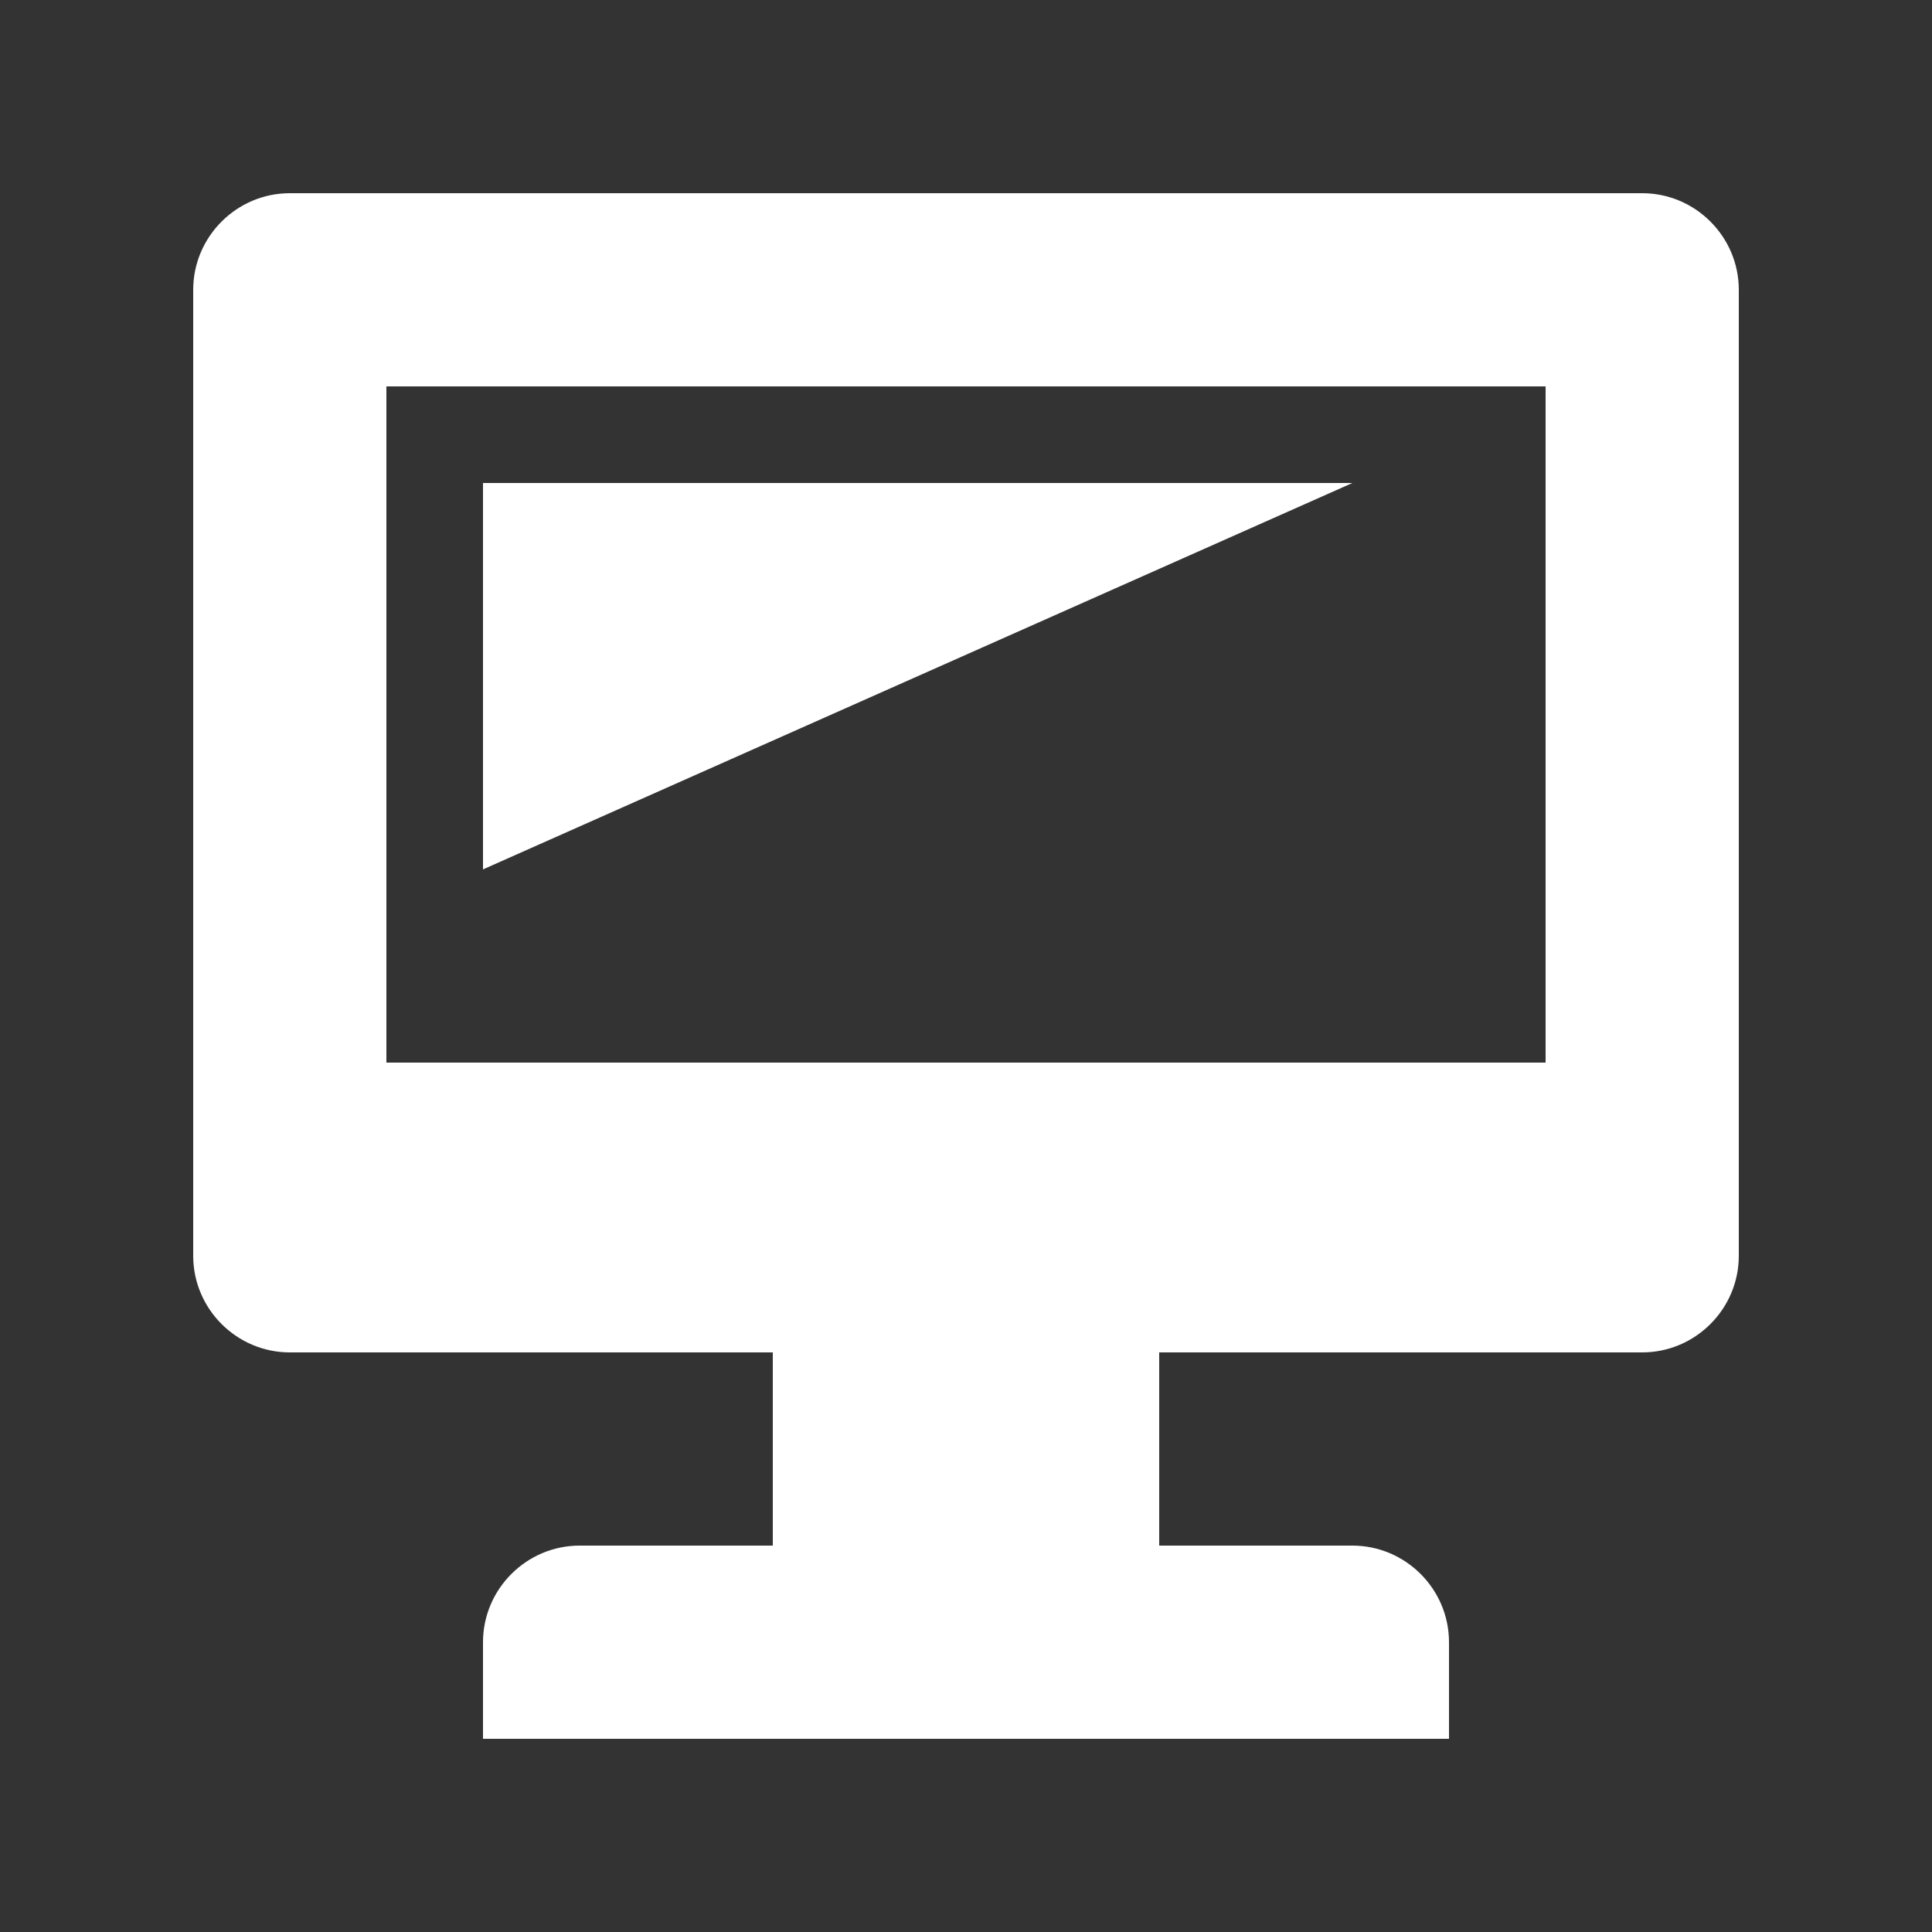
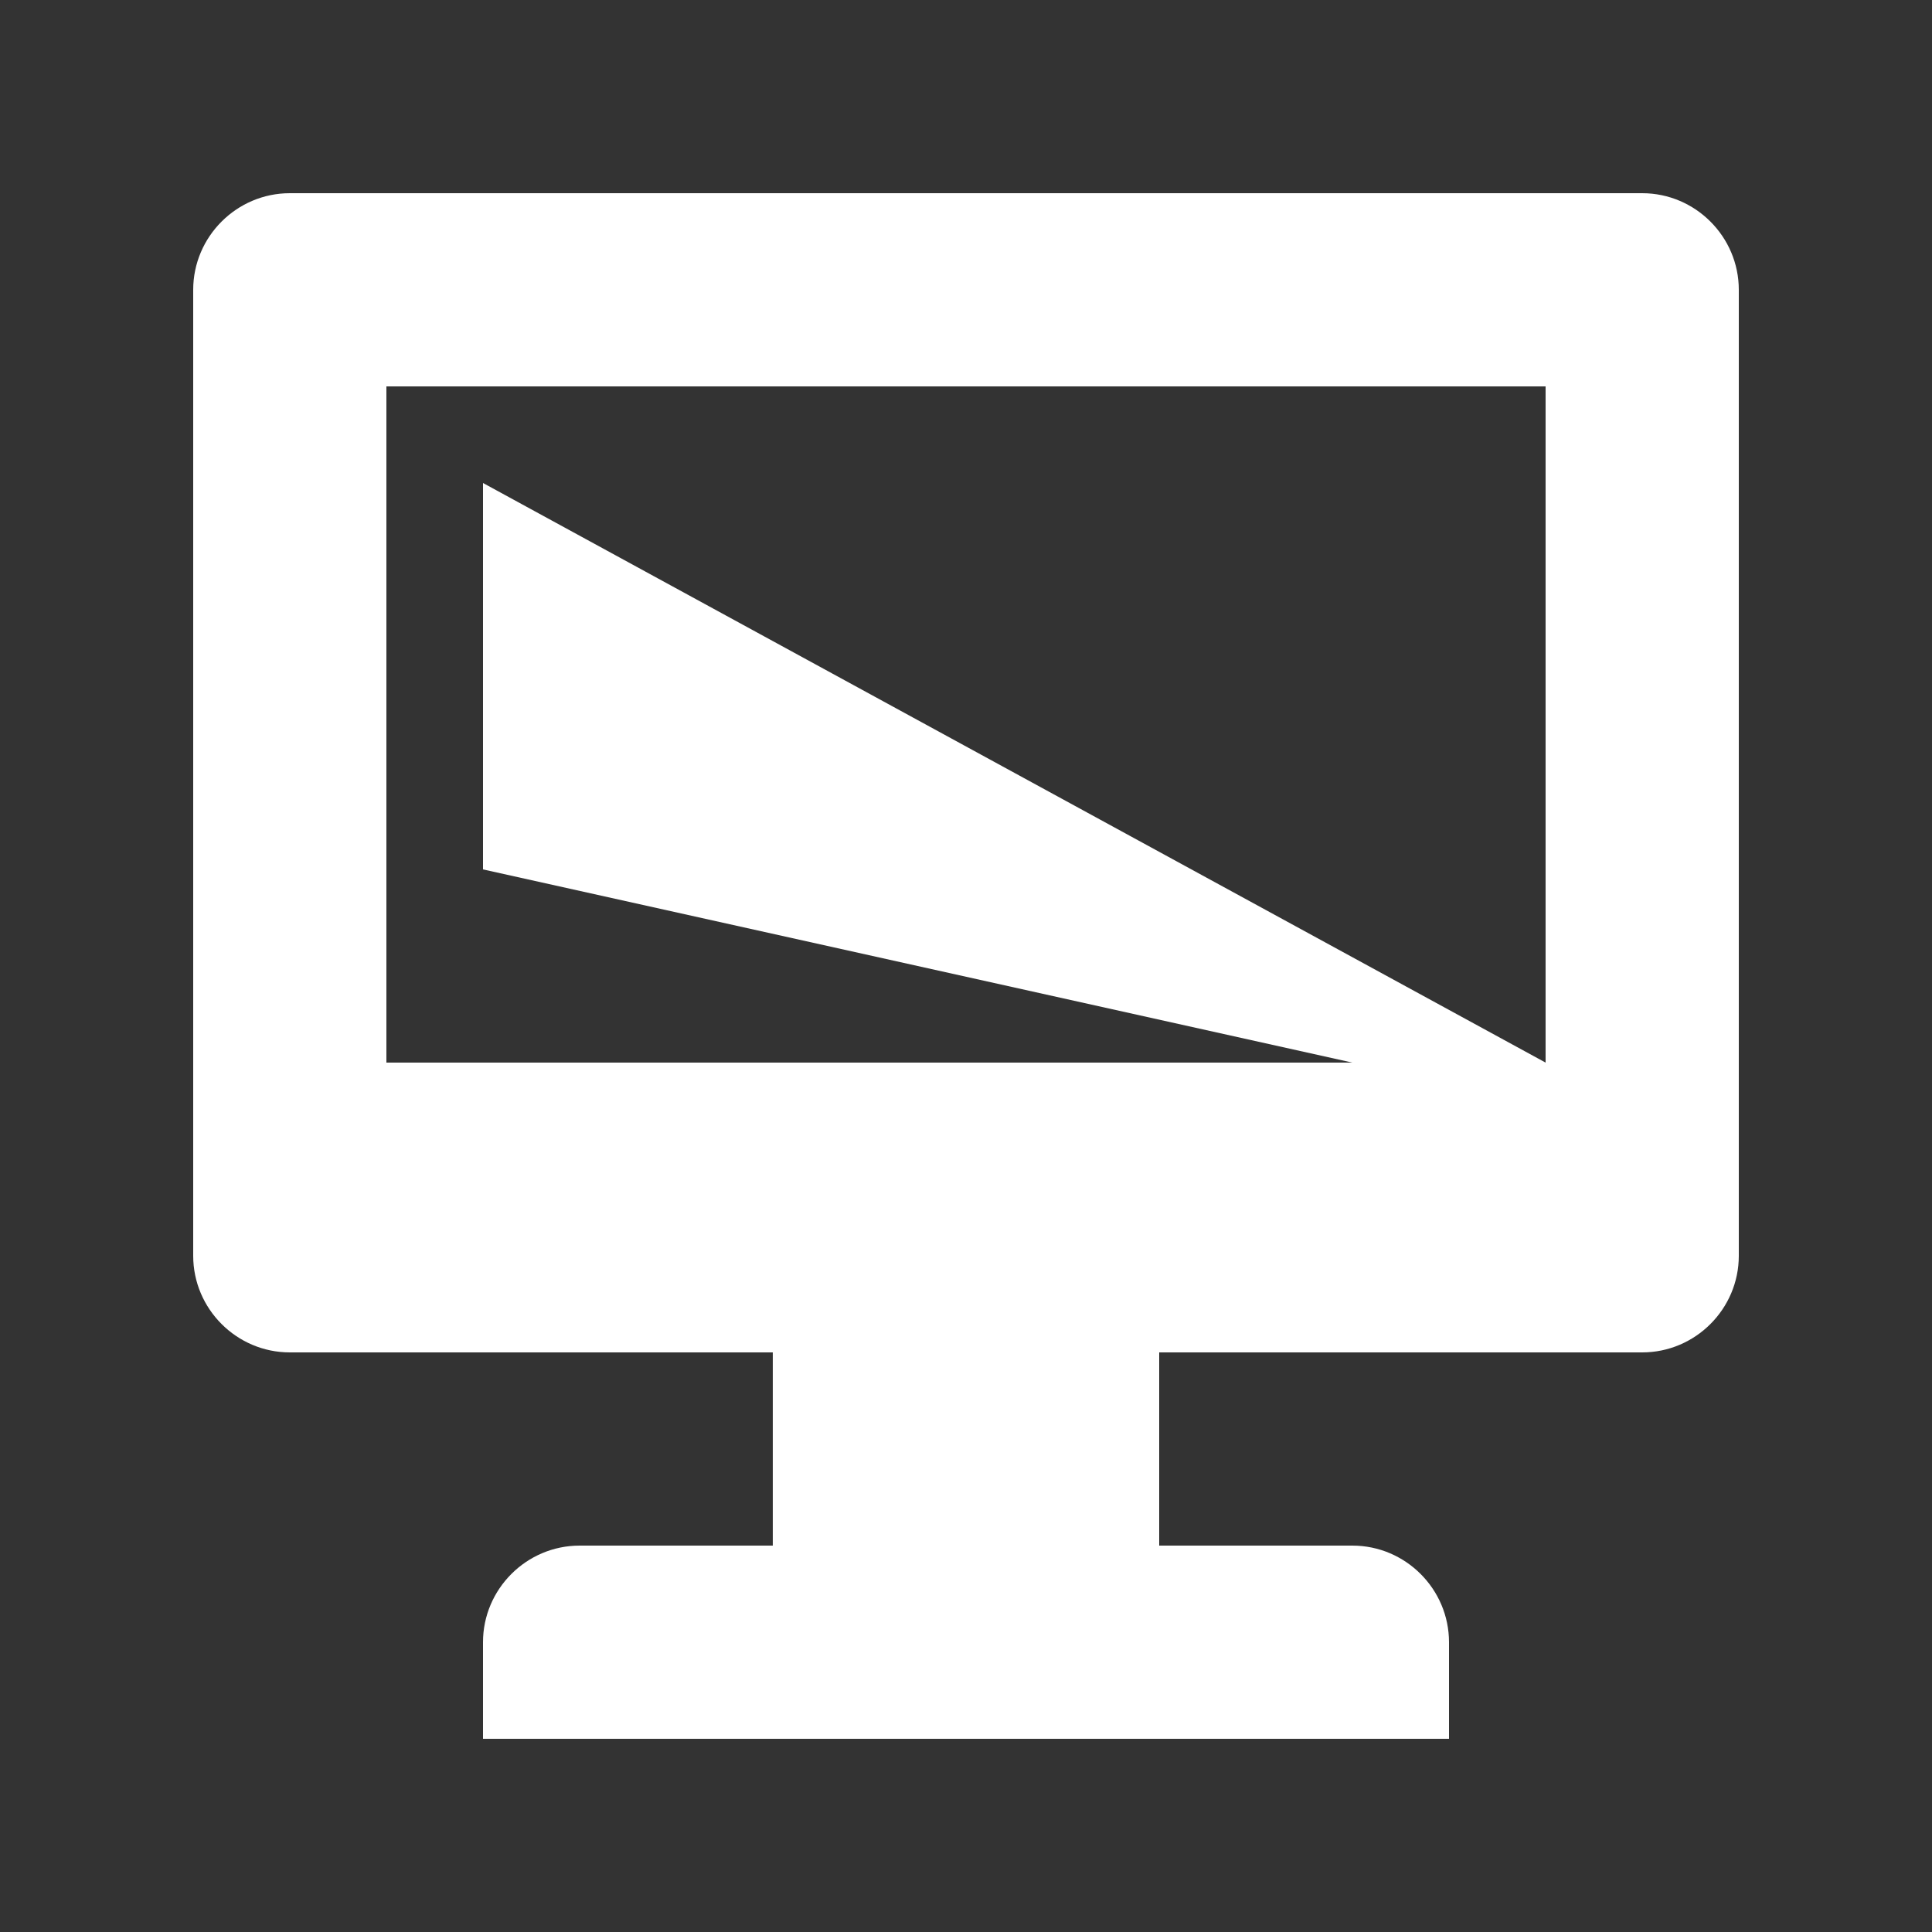
<svg xmlns="http://www.w3.org/2000/svg" width="20" height="20" viewBox="0 0 20 20" fill="none">
  <rect x="0" y="0" width="20" height="20" fill="#333333" stroke="none" />
-   <path d="M3 2H17C17.55 2 18 2.45 18 3V13C18 13.55 17.55 14 17 14H12V16H14C14.55 16 15 16.45 15 17V18H5V17C5 16.45 5.45 16 6 16H8V14H3C2.45 14 2 13.55 2 13V3C2 2.45 2.45 2 3 2ZM16 11V4H4V11H16ZM5 5H14L5 9V5Z" fill="white" />
+   <path d="M3 2H17C17.55 2 18 2.45 18 3V13C18 13.55 17.55 14 17 14H12V16H14C14.55 16 15 16.45 15 17V18H5V17C5 16.45 5.45 16 6 16H8V14H3C2.45 14 2 13.55 2 13V3C2 2.45 2.45 2 3 2ZM16 11V4H4V11H16ZH14L5 9V5Z" fill="white" />
</svg>